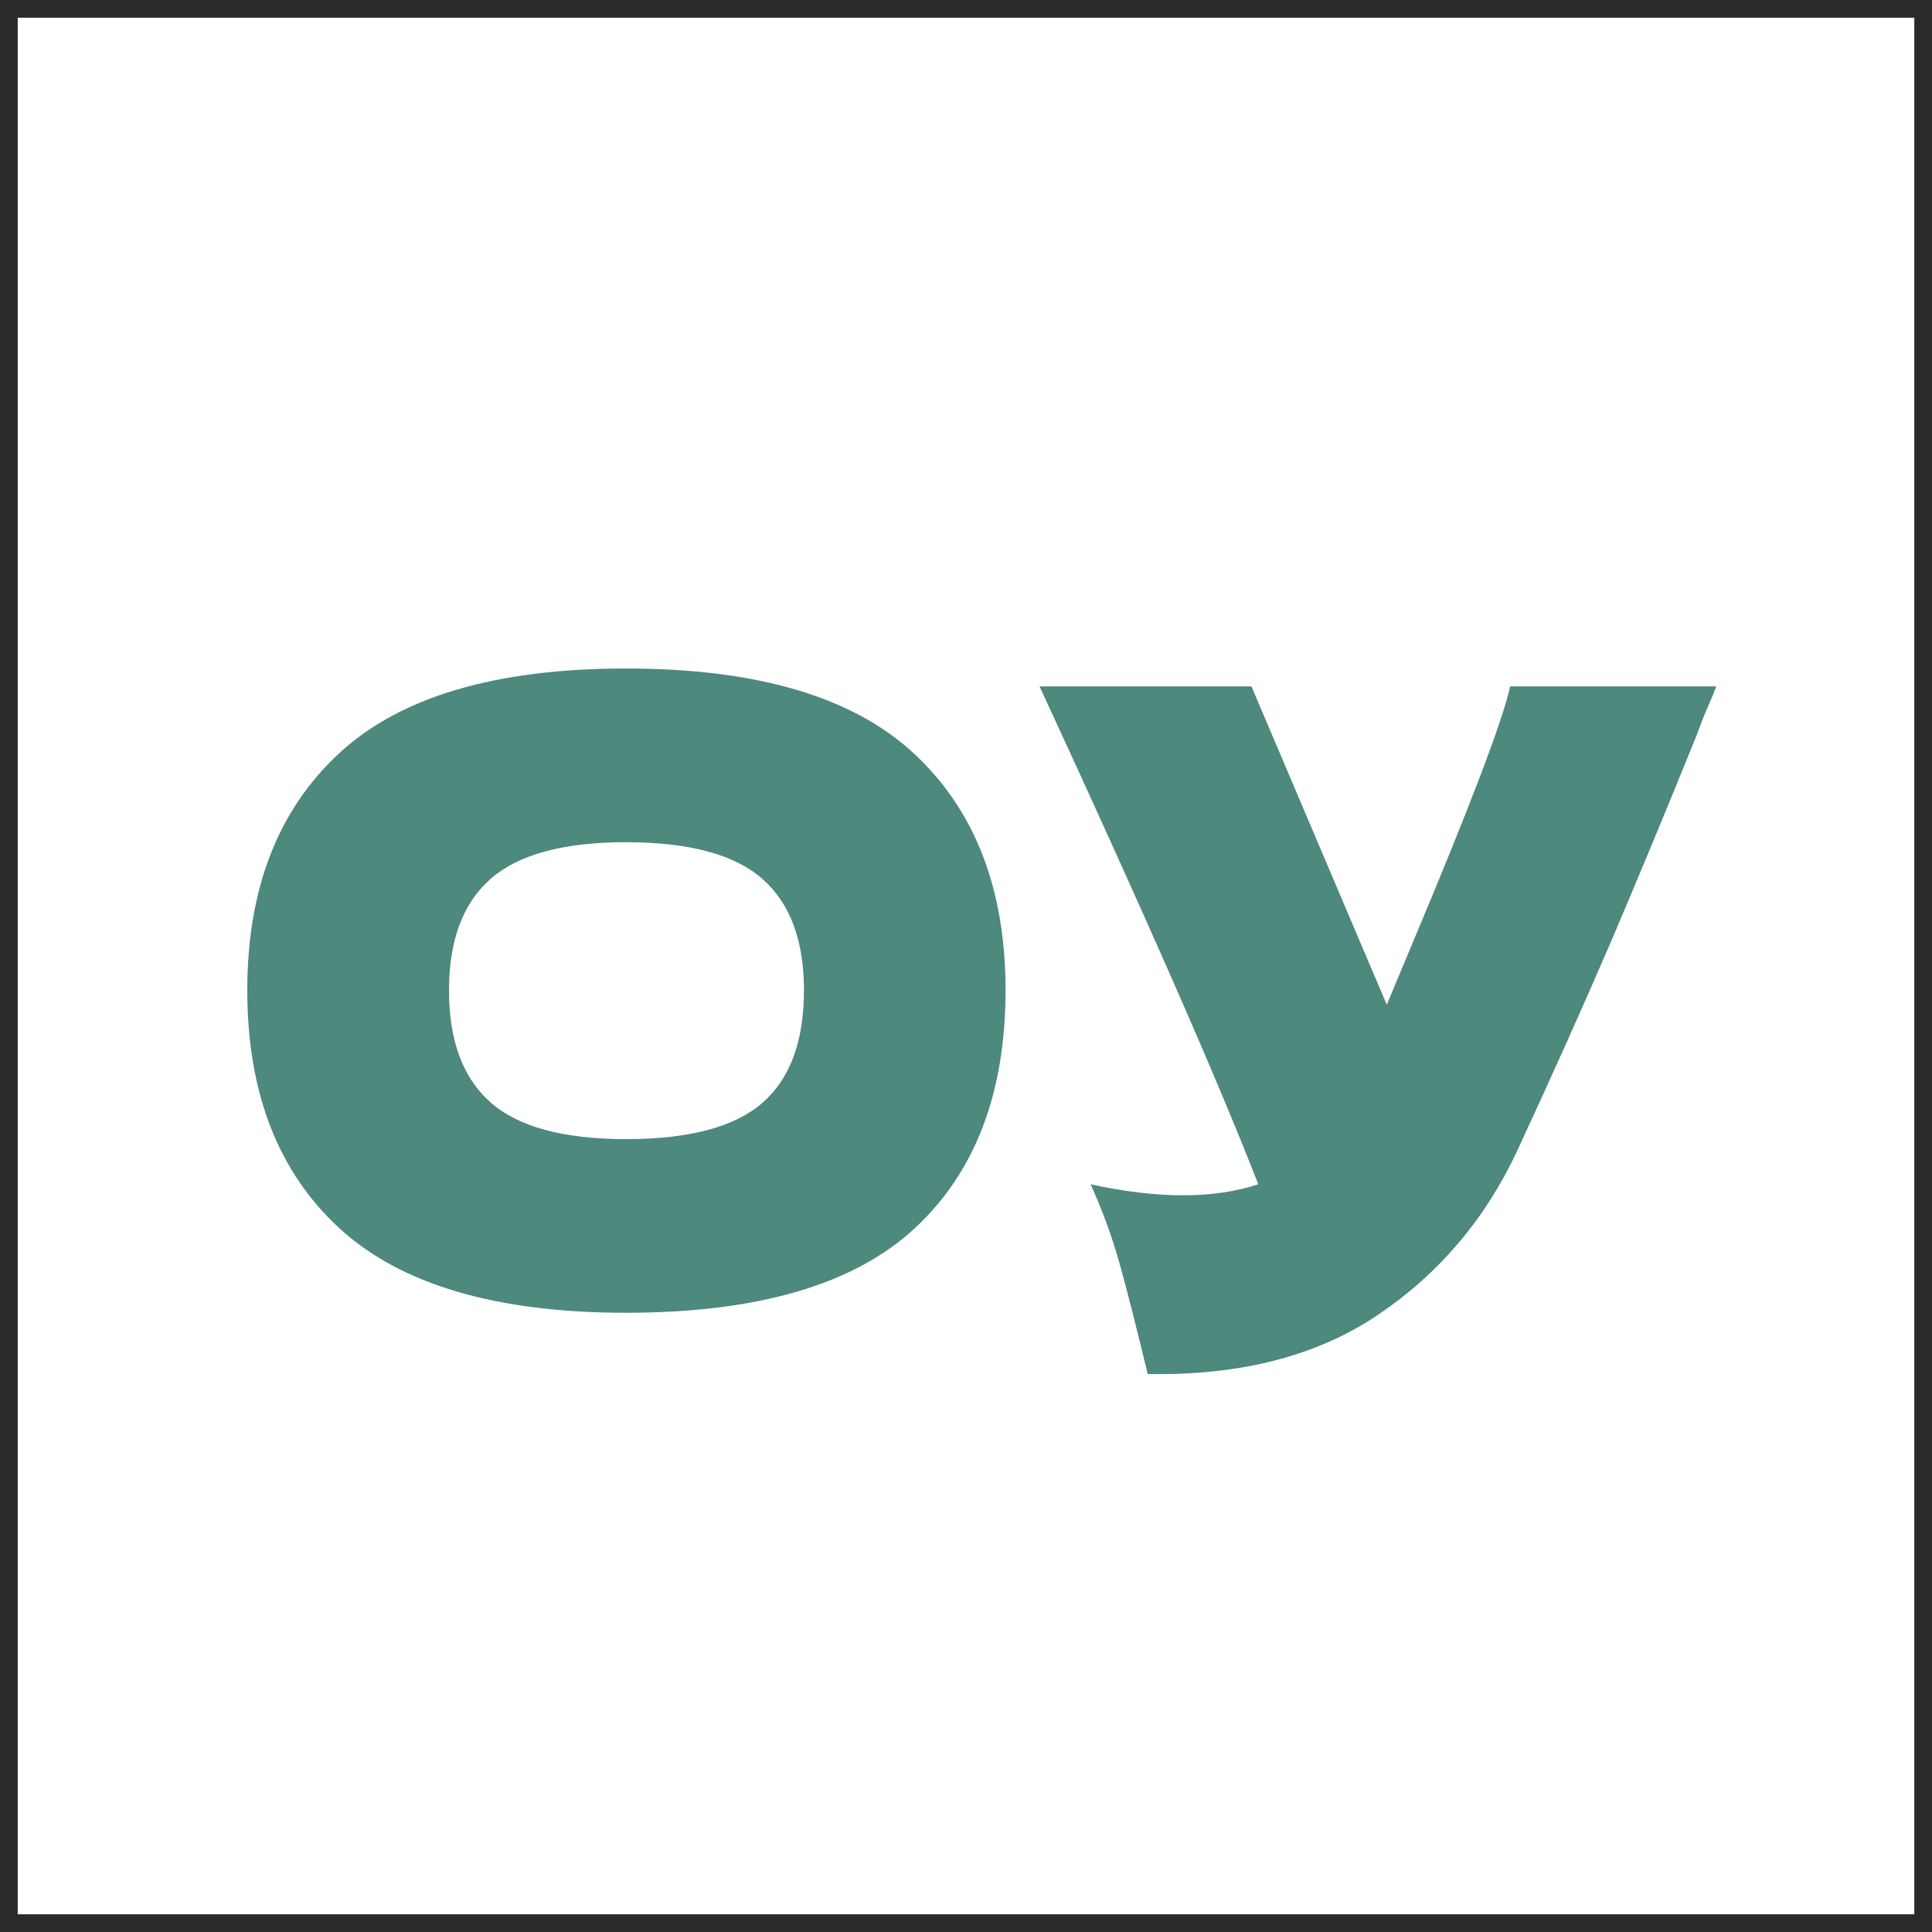
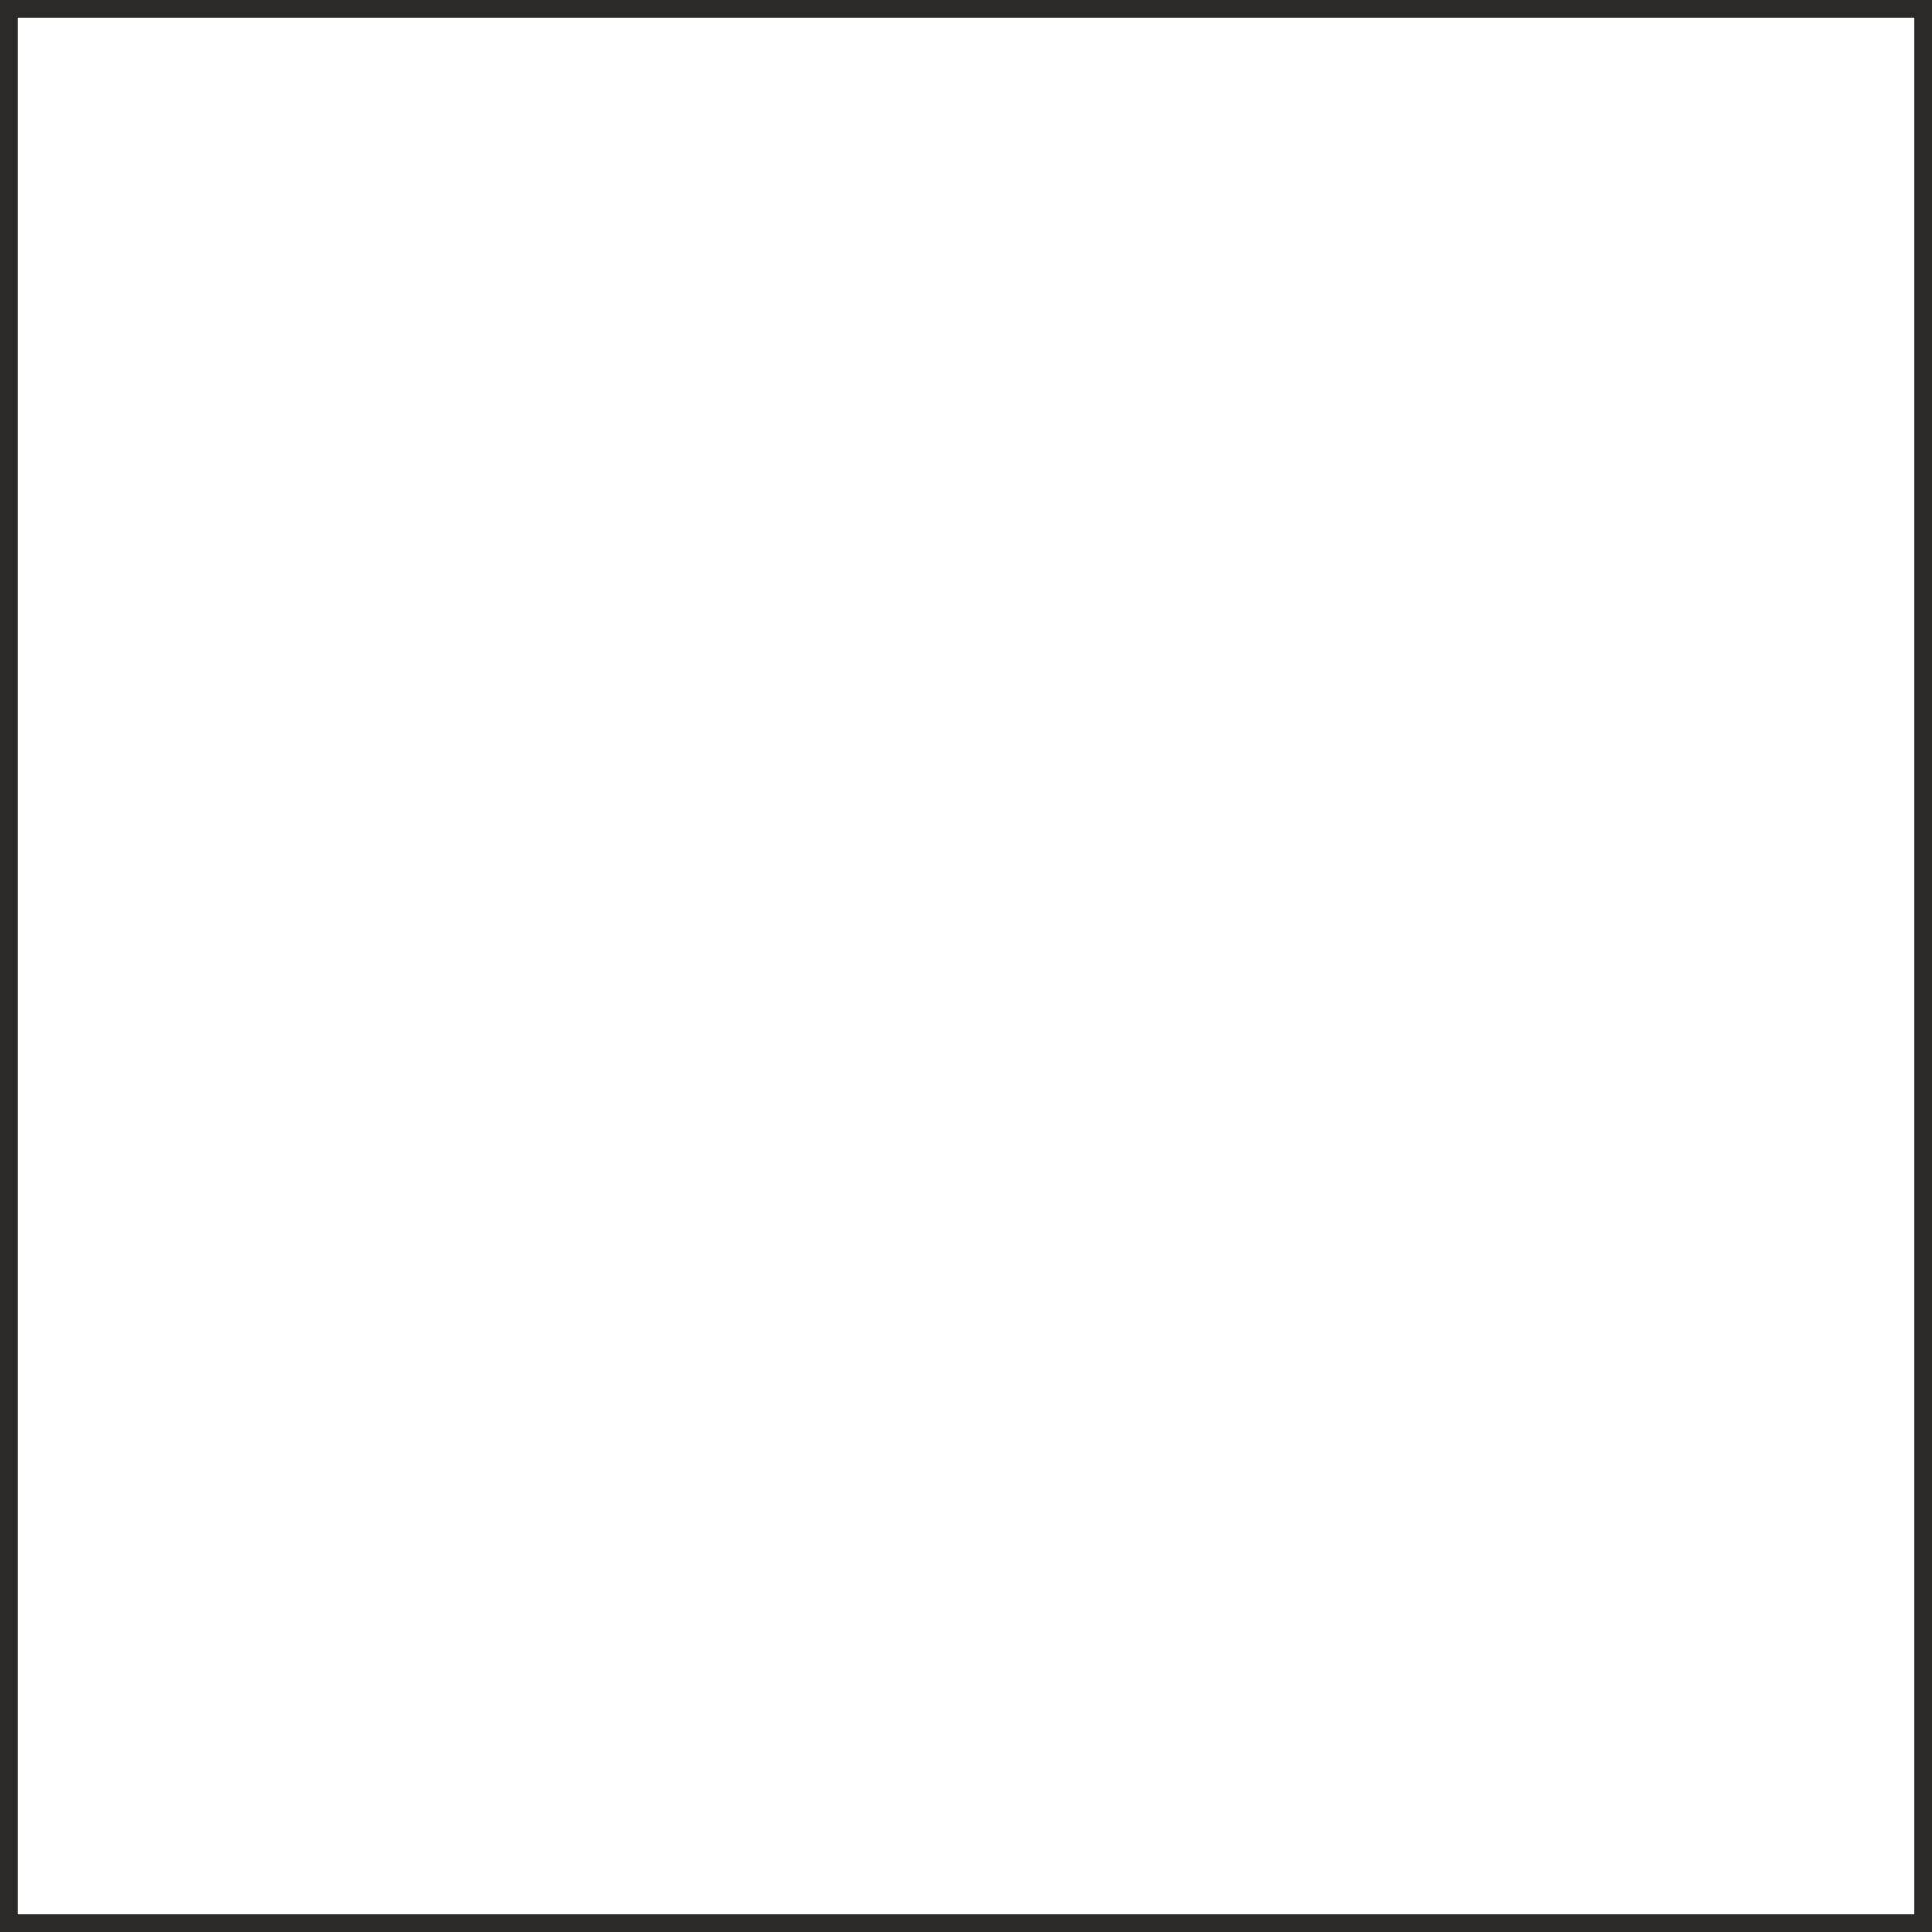
<svg xmlns="http://www.w3.org/2000/svg" xml:space="preserve" width="21.781mm" height="21.781mm" version="1.1" style="shape-rendering:geometricPrecision; text-rendering:geometricPrecision; image-rendering:optimizeQuality; fill-rule:evenodd; clip-rule:evenodd" viewBox="0 0 266.26 266.26">
  <defs>
    <style type="text/css"> .str0 {stroke:#2B2A29;stroke-width:2.44;stroke-miterlimit:22.926} .fil1 {fill:none} .fil0 {fill:#4D897C;fill-rule:nonzero} </style>
  </defs>
  <g id="Слой_x0020_1">
-     <path class="fil0" d="M86.28 180.92c-17.91,0 -31.08,-3.89 -39.53,-11.67 -8.44,-7.78 -12.67,-18.71 -12.67,-32.78 0,-13.92 4.2,-24.79 12.61,-32.61 8.41,-7.82 21.6,-11.73 39.58,-11.73 18.06,0 31.3,3.91 39.7,11.73 8.41,7.82 12.61,18.69 12.61,32.61 0,14.15 -4.18,25.1 -12.55,32.84 -8.37,7.74 -21.62,11.61 -39.76,11.61zm0 -23.93c8.68,0 14.93,-1.66 18.77,-4.98 3.83,-3.32 5.75,-8.5 5.75,-15.54 0,-6.88 -1.92,-12 -5.75,-15.36 -3.83,-3.36 -10.09,-5.04 -18.77,-5.04 -8.6,0 -14.82,1.68 -18.65,5.04 -3.83,3.36 -5.75,8.48 -5.75,15.36 0,6.96 1.92,12.12 5.75,15.48 3.83,3.36 10.05,5.04 18.65,5.04zm150.24 -62.4c-0.31,0.86 -0.7,1.82 -1.17,2.87 -0.47,1.05 -0.94,2.25 -1.41,3.58 -4.3,10.63 -8.27,20.19 -11.9,28.68 -3.64,8.48 -7.96,18.12 -12.96,28.91 -4.38,9.38 -10.77,16.91 -19.18,22.58 -8.41,5.67 -18.98,8.39 -31.73,8.15 -1.64,-6.8 -2.95,-11.94 -3.93,-15.42 -0.98,-3.48 -2.29,-7.06 -3.93,-10.73 4.61,1.02 8.87,1.52 12.78,1.52 3.83,0 7.27,-0.51 10.32,-1.52 -5.63,-14.47 -15.68,-37.34 -30.14,-68.61l29.2 0 18.65 43.87 3.28 -7.86c8.13,-19.31 12.71,-31.32 13.72,-36.01l28.38 0z" />
    <polygon class="fil1 str0" points="1.22,1.22 265.04,1.22 265.04,265.04 1.22,265.04 " />
  </g>
</svg>